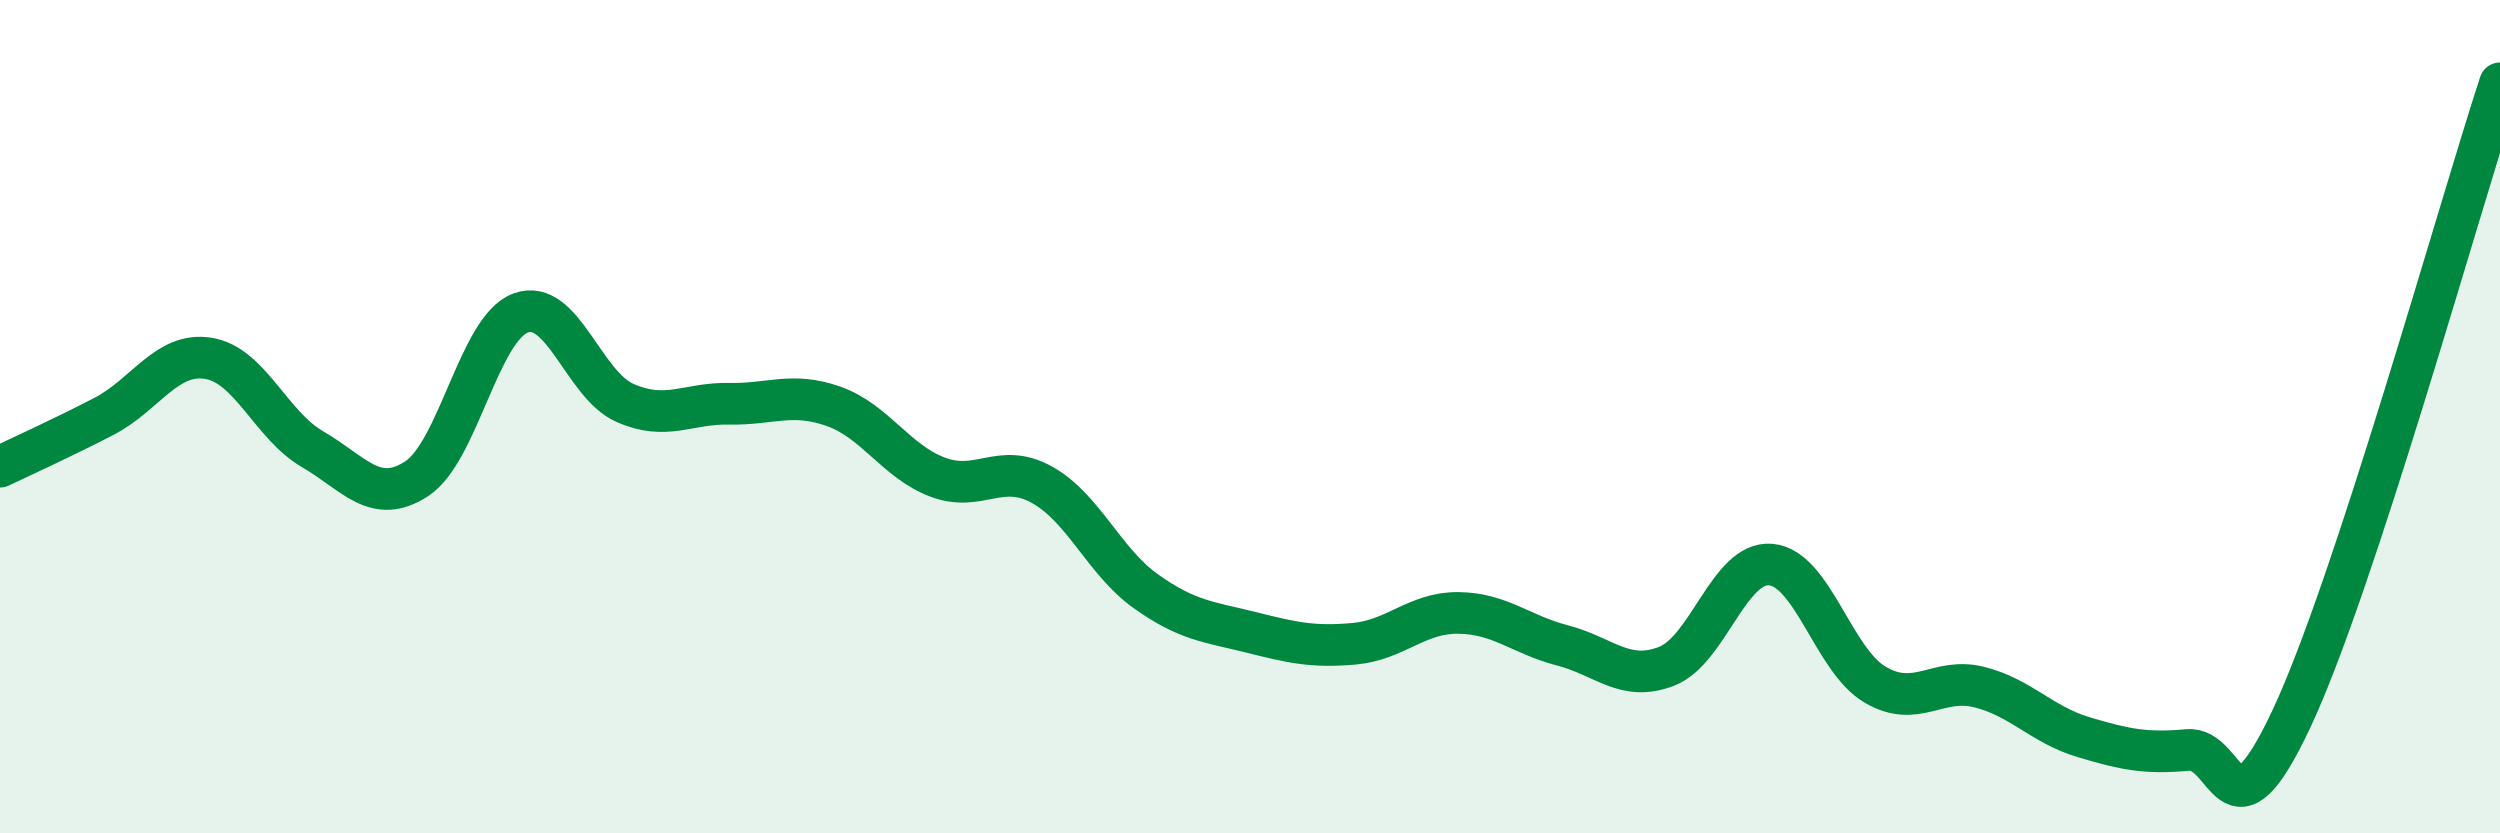
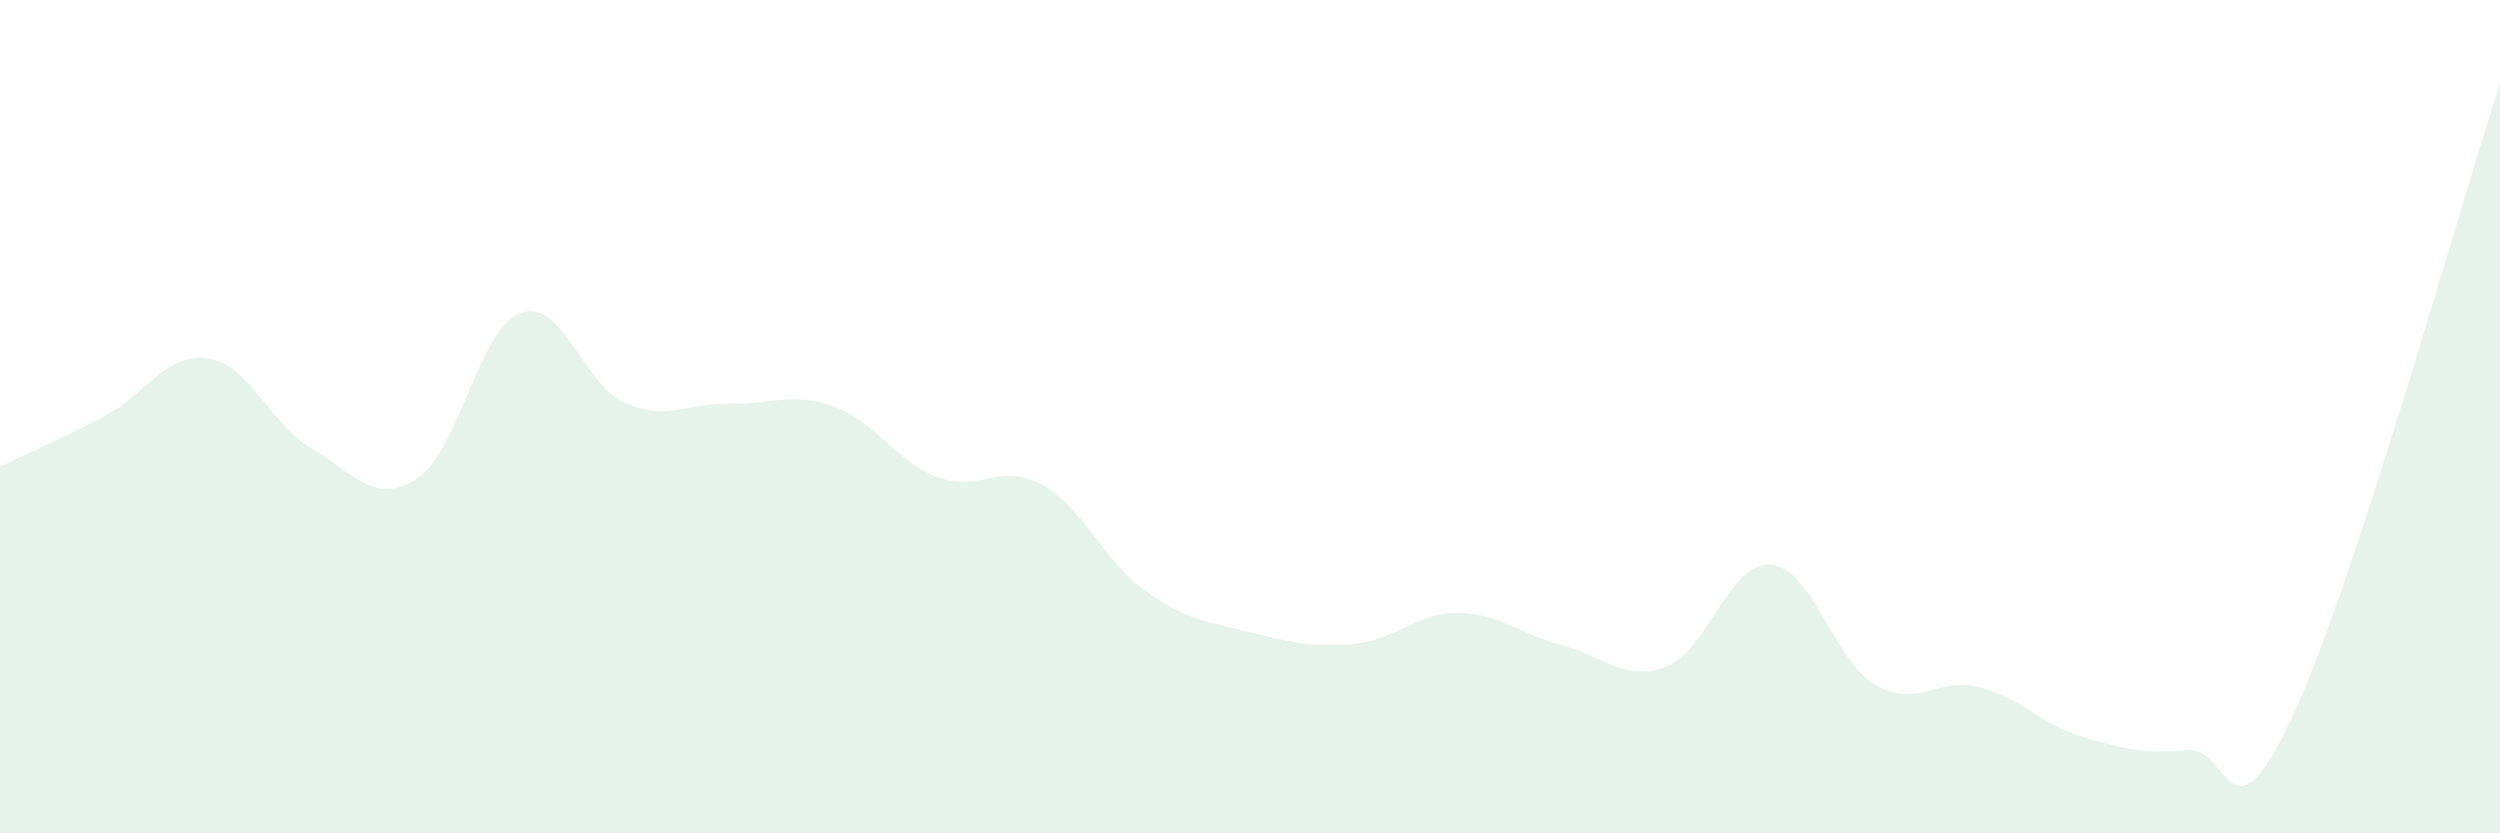
<svg xmlns="http://www.w3.org/2000/svg" width="60" height="20" viewBox="0 0 60 20">
-   <path d="M 0,11.2 C 0.5,10.96 1.5,10.51 2.5,9.99 C 3.5,9.47 4,8.44 5,8.6 C 6,8.76 6.5,10.2 7.5,10.78 C 8.5,11.36 9,12.14 10,11.49 C 11,10.84 11.5,7.87 12.5,7.51 C 13.5,7.15 14,9.23 15,9.67 C 16,10.11 16.5,9.67 17.5,9.69 C 18.5,9.71 19,9.4 20,9.75 C 21,10.1 21.5,11.07 22.5,11.45 C 23.5,11.83 24,11.08 25,11.63 C 26,12.18 26.5,13.48 27.5,14.19 C 28.5,14.9 29,14.92 30,15.17 C 31,15.42 31.5,15.54 32.5,15.45 C 33.5,15.36 34,14.7 35,14.71 C 36,14.72 36.5,15.23 37.5,15.49 C 38.5,15.75 39,16.38 40,15.99 C 41,15.6 41.5,13.46 42.5,13.55 C 43.5,13.64 44,15.84 45,16.43 C 46,17.02 46.5,16.24 47.5,16.49 C 48.5,16.74 49,17.39 50,17.69 C 51,17.99 51.5,18.09 52.5,18 C 53.5,17.91 53.5,20.44 55,17.24 C 56.5,14.04 59,5.05 60,2L60 20L0 20Z" fill="#008740" opacity="0.1" stroke-linecap="round" stroke-linejoin="round" />
-   <path d="M 0,11.2 C 0.5,10.96 1.5,10.51 2.5,9.99 C 3.5,9.47 4,8.44 5,8.6 C 6,8.76 6.5,10.2 7.5,10.78 C 8.5,11.36 9,12.14 10,11.49 C 11,10.84 11.5,7.87 12.5,7.51 C 13.5,7.15 14,9.23 15,9.67 C 16,10.11 16.5,9.67 17.5,9.69 C 18.5,9.71 19,9.4 20,9.75 C 21,10.1 21.5,11.07 22.5,11.45 C 23.5,11.83 24,11.08 25,11.63 C 26,12.18 26.5,13.48 27.5,14.19 C 28.5,14.9 29,14.92 30,15.17 C 31,15.42 31.5,15.54 32.5,15.45 C 33.5,15.36 34,14.7 35,14.71 C 36,14.72 36.5,15.23 37.5,15.49 C 38.5,15.75 39,16.38 40,15.99 C 41,15.6 41.5,13.46 42.5,13.55 C 43.5,13.64 44,15.84 45,16.43 C 46,17.02 46.5,16.24 47.5,16.49 C 48.5,16.74 49,17.39 50,17.69 C 51,17.99 51.5,18.09 52.5,18 C 53.5,17.91 53.5,20.44 55,17.24 C 56.5,14.04 59,5.05 60,2" stroke="#008740" stroke-width="1" fill="none" stroke-linecap="round" stroke-linejoin="round" />
+   <path d="M 0,11.2 C 0.5,10.96 1.5,10.51 2.5,9.99 C 3.5,9.47 4,8.44 5,8.6 C 6,8.76 6.5,10.2 7.5,10.78 C 8.5,11.36 9,12.14 10,11.49 C 11,10.84 11.5,7.87 12.5,7.51 C 13.5,7.15 14,9.23 15,9.67 C 16,10.11 16.5,9.67 17.5,9.69 C 18.5,9.71 19,9.4 20,9.75 C 21,10.1 21.5,11.07 22.5,11.45 C 23.5,11.83 24,11.08 25,11.63 C 26,12.18 26.5,13.48 27.5,14.19 C 28.5,14.9 29,14.92 30,15.17 C 31,15.42 31.5,15.54 32.5,15.45 C 33.5,15.36 34,14.7 35,14.71 C 36,14.72 36.5,15.23 37.5,15.49 C 38.5,15.75 39,16.38 40,15.99 C 41,15.6 41.5,13.46 42.5,13.55 C 43.5,13.64 44,15.84 45,16.43 C 46,17.02 46.5,16.24 47.5,16.49 C 48.5,16.74 49,17.39 50,17.69 C 51,17.99 51.5,18.09 52.5,18 C 53.5,17.91 53.5,20.44 55,17.24 C 56.5,14.04 59,5.05 60,2L60 20L0 20" fill="#008740" opacity="0.1" stroke-linecap="round" stroke-linejoin="round" />
</svg>